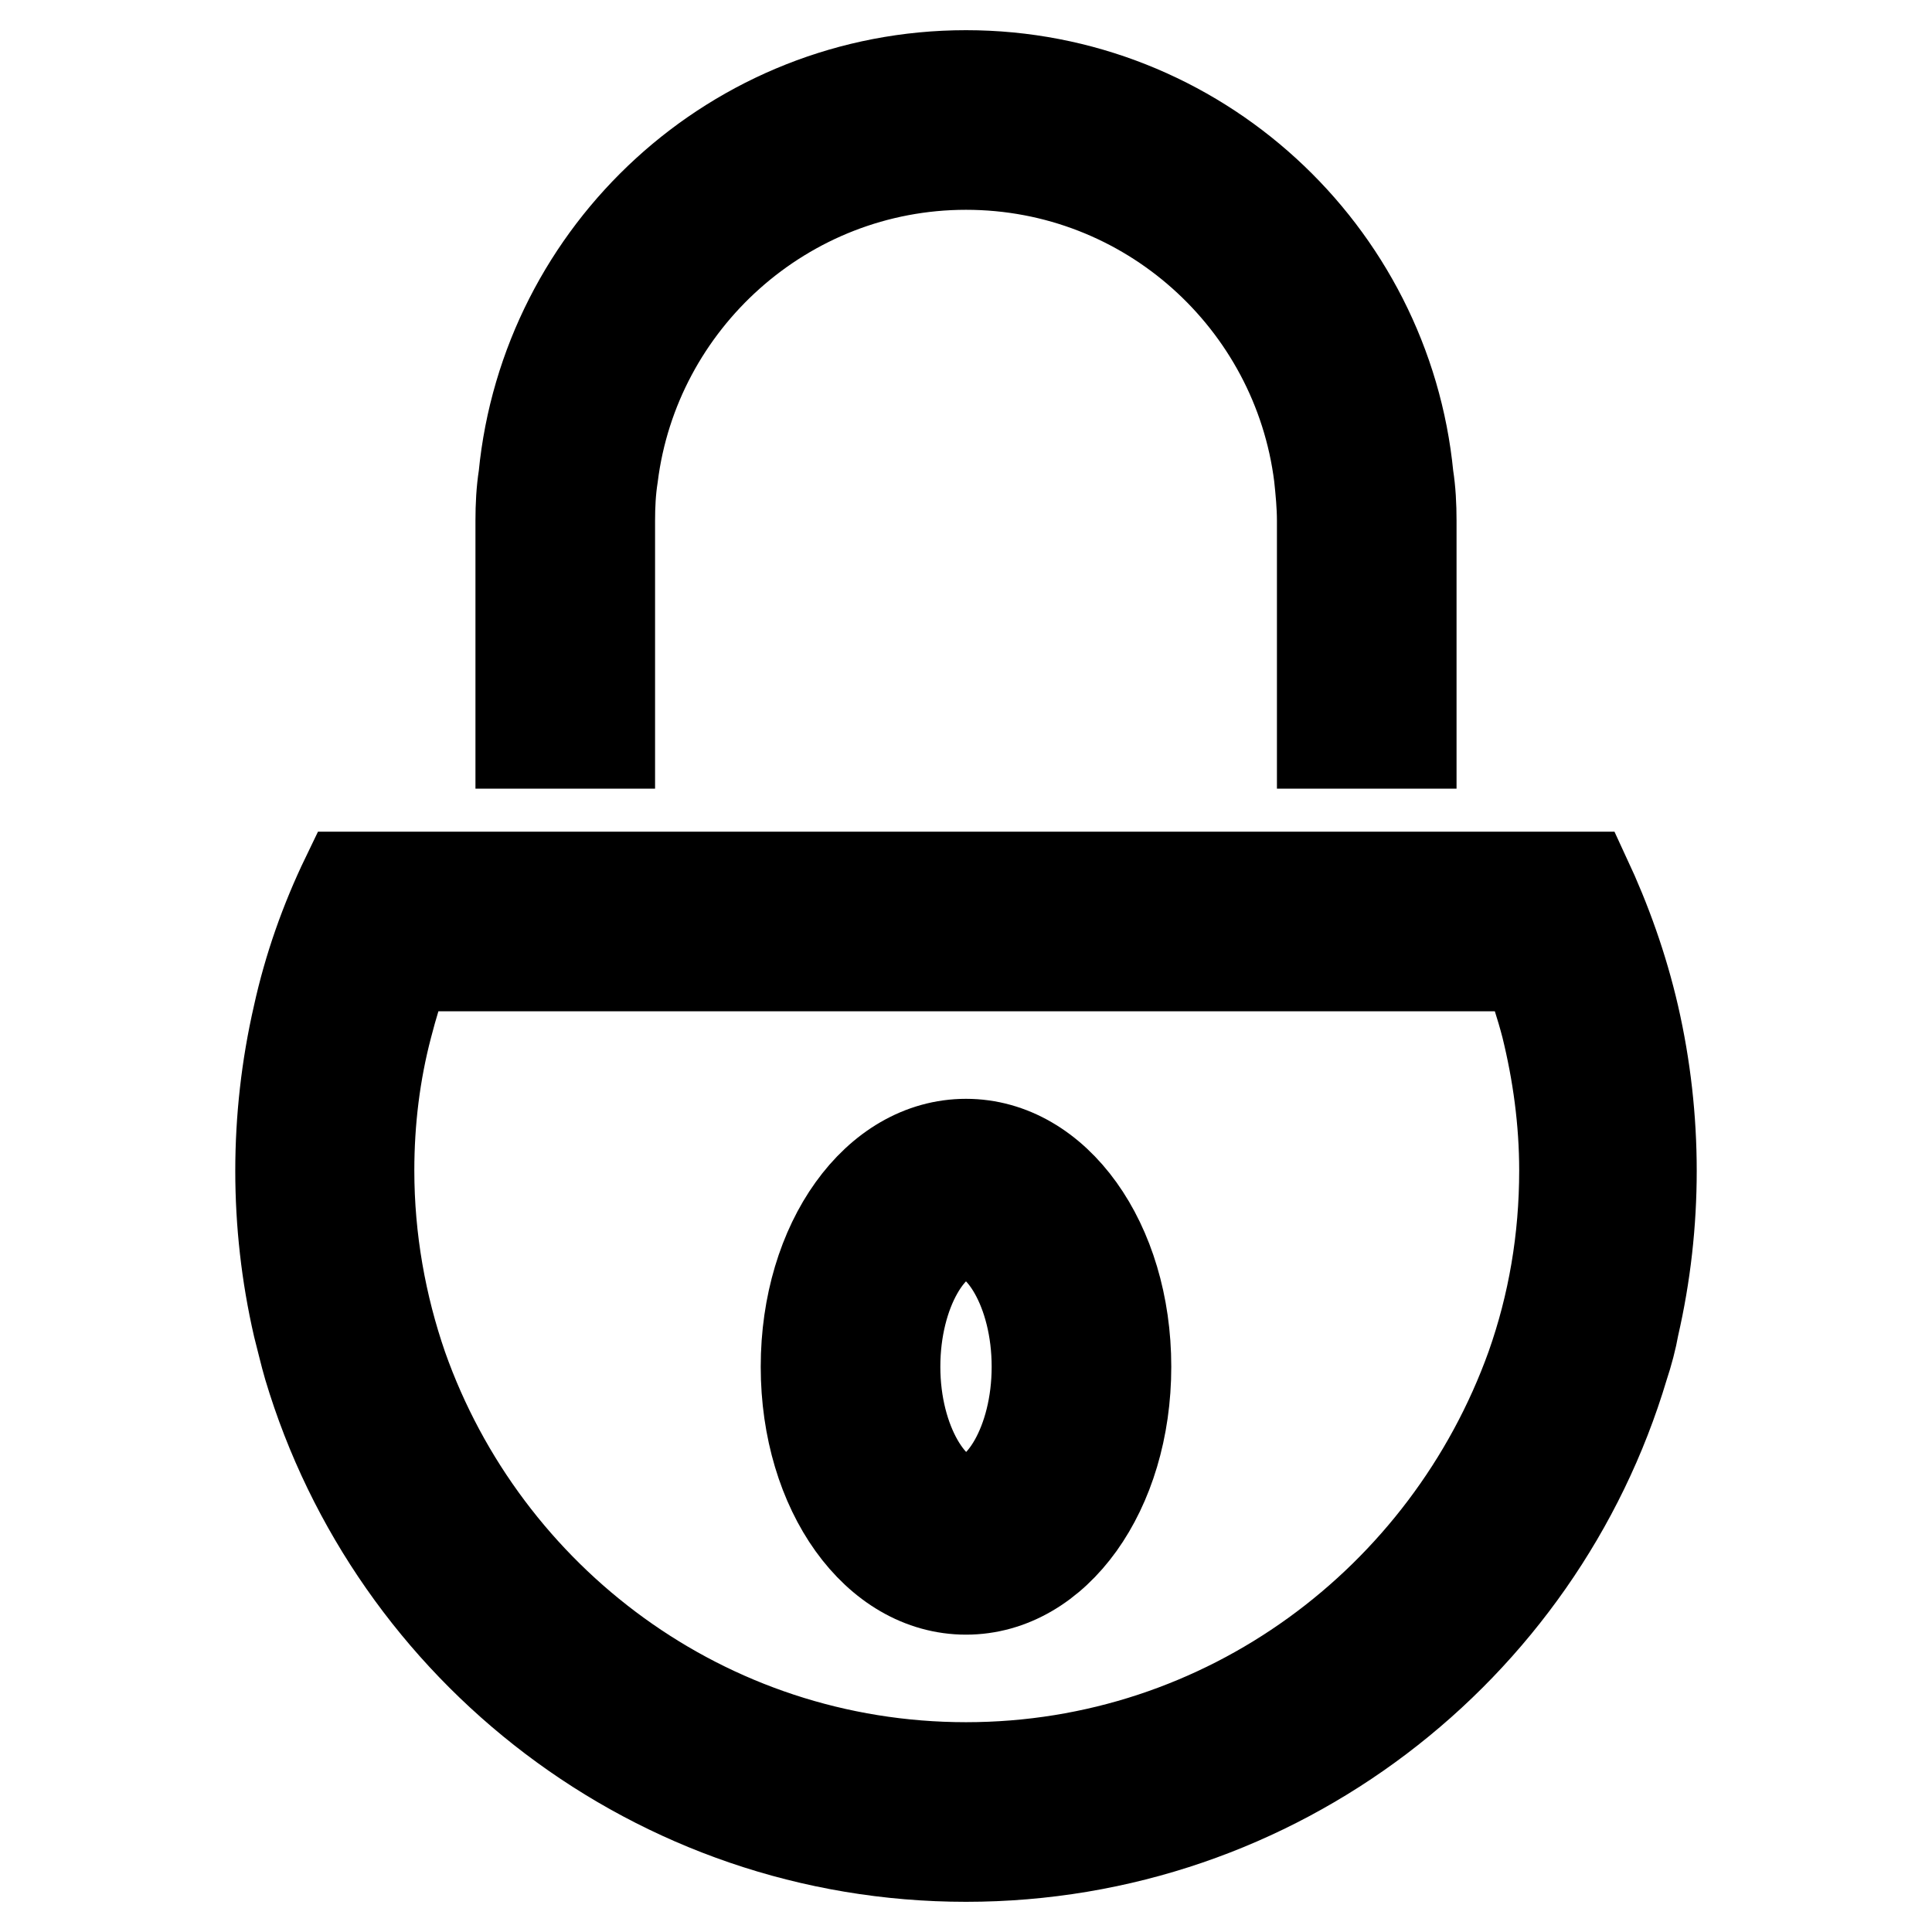
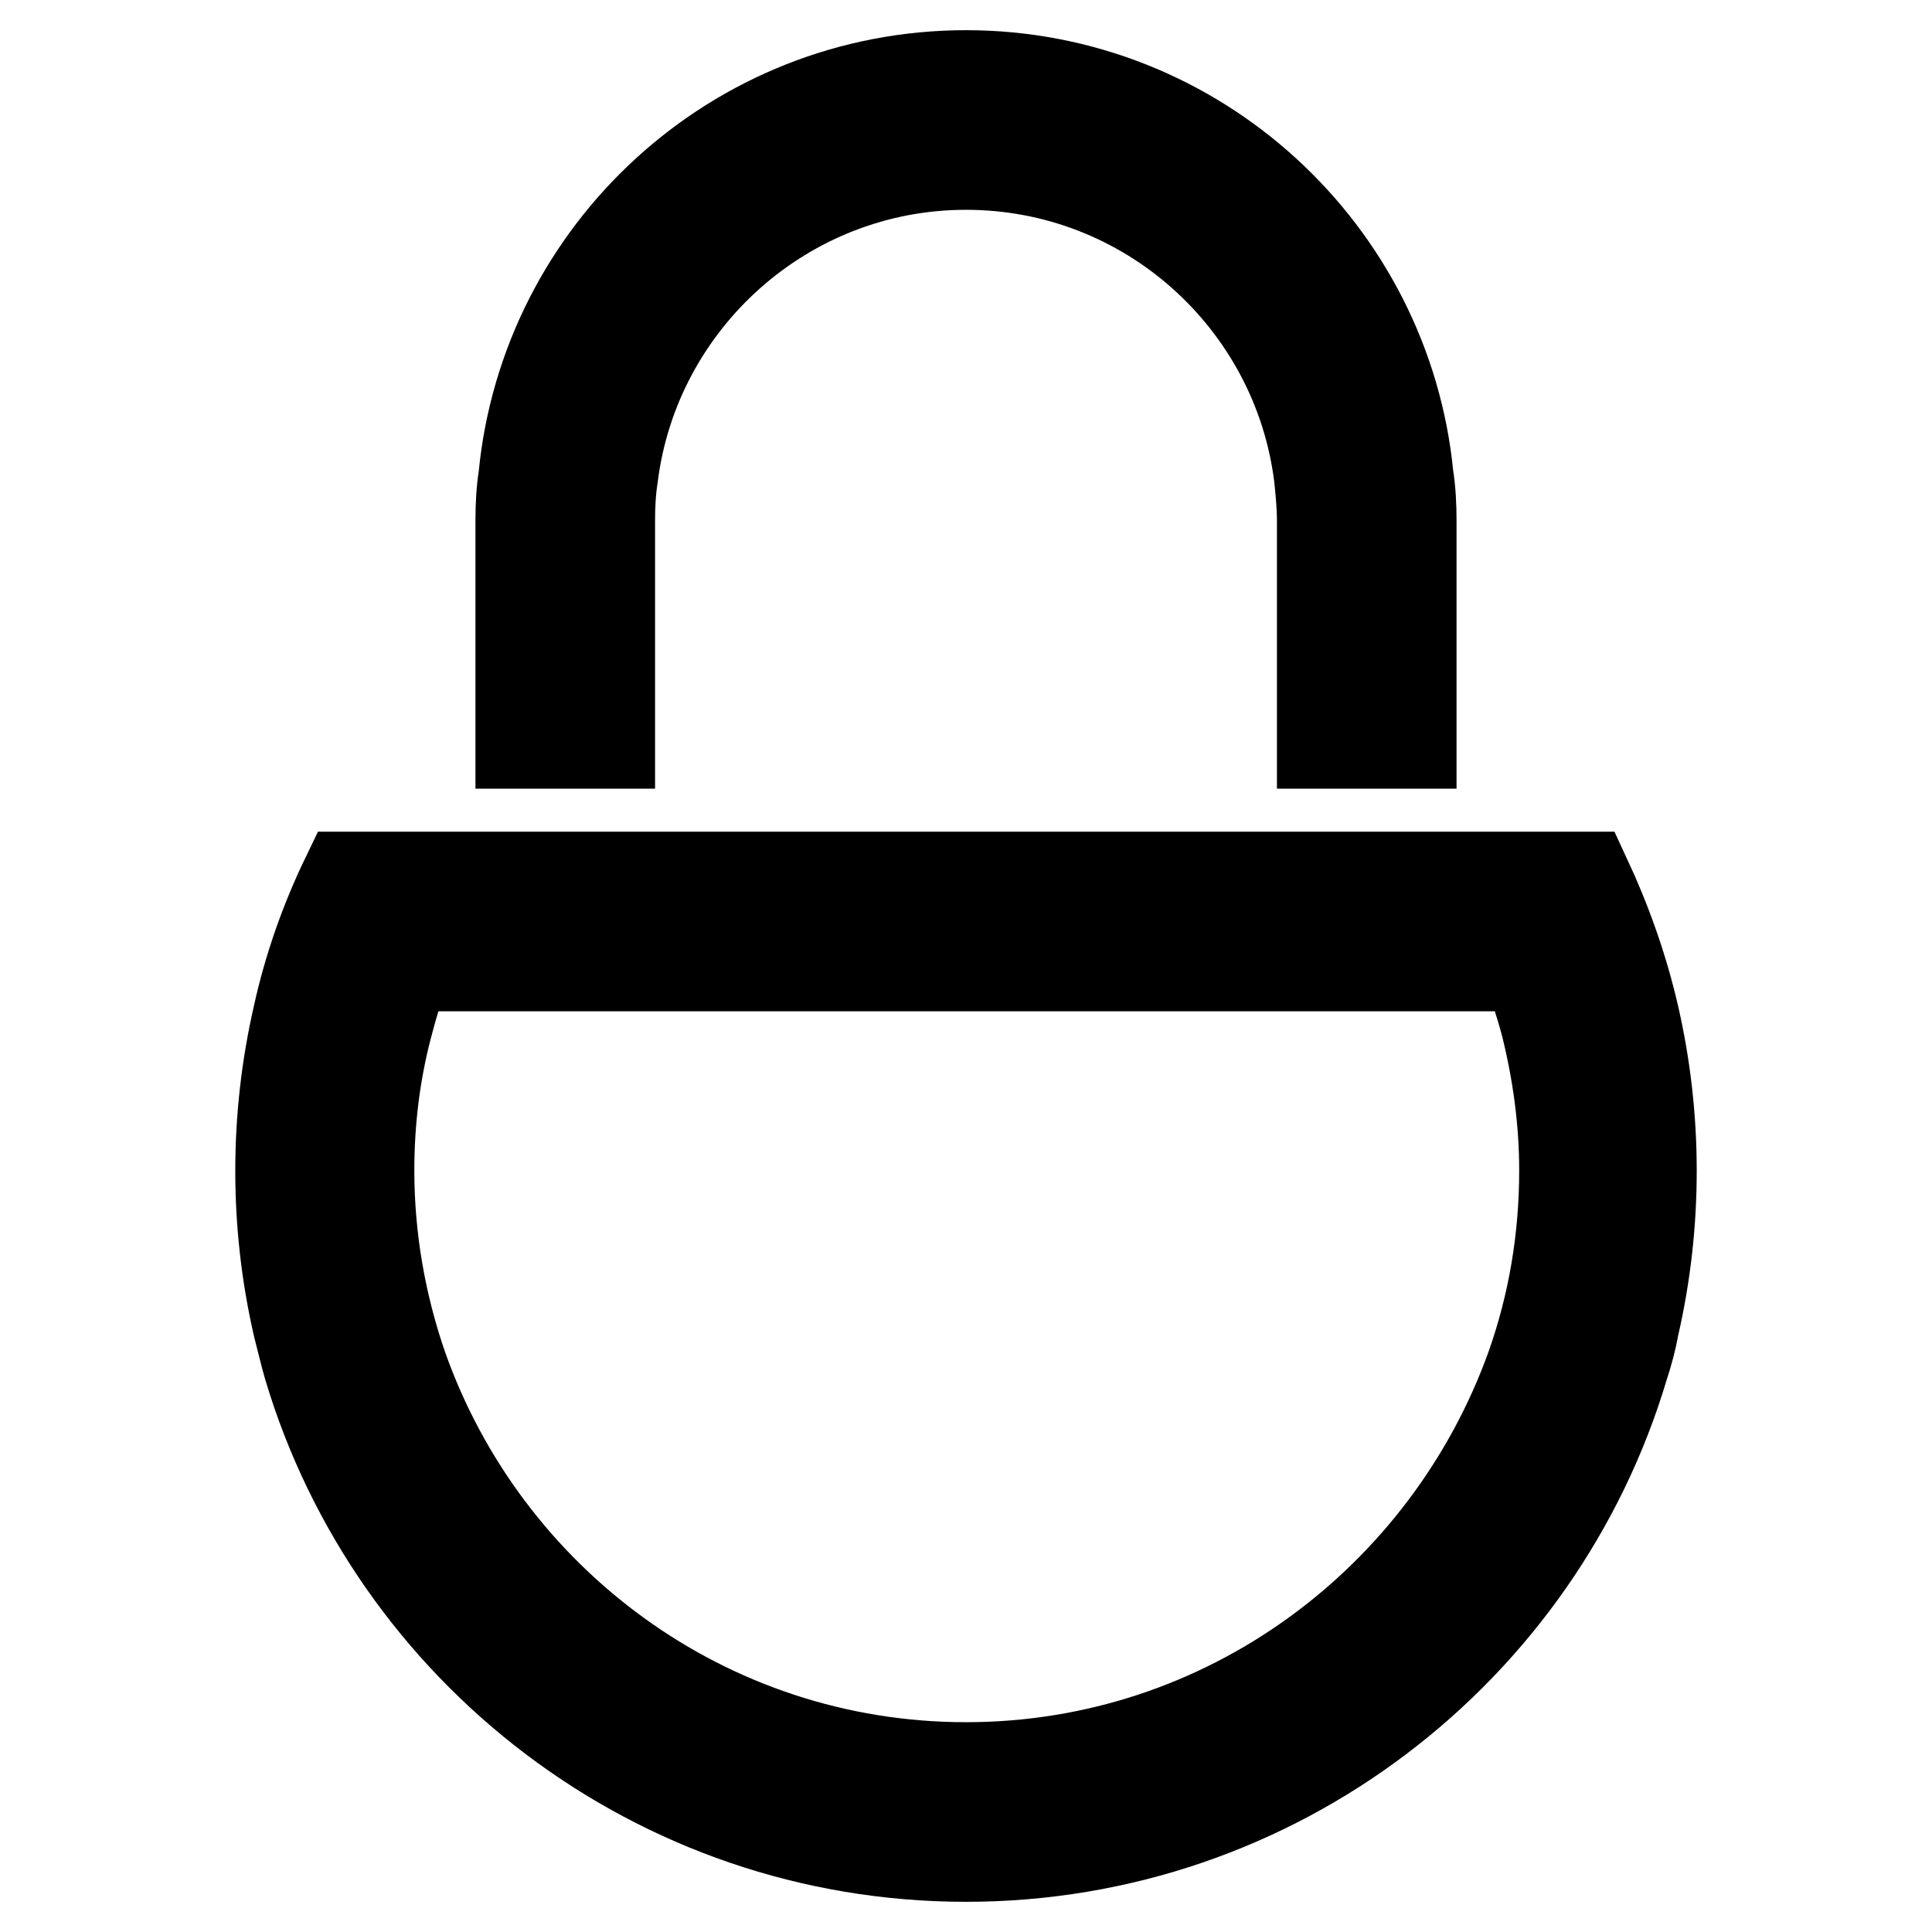
<svg xmlns="http://www.w3.org/2000/svg" version="1.1" x="0px" y="0px" viewBox="0 0 256 256" enable-background="new 0 0 256 256" xml:space="preserve">
  <g>
    <path stroke-width="12" fill-opacity="0" stroke="#000000" d="M186.6,63.1C183.7,33.4,158.6,10,128,10c-30.6,0-55.7,23.4-58.6,53.1C69.1,65,69,67,69,69v29.5h11.8V69 c0-2,0.1-4,0.4-5.9c2.9-23.2,22.8-41.3,46.8-41.3c24.1,0,43.9,18.1,46.8,41.3c0.2,1.9,0.4,3.9,0.4,5.9v29.5H187V69 C187,67,186.9,65,186.6,63.1L186.6,63.1z M216.5,134.6c-1.5-6.5-3.7-12.6-6.4-18.4H45.9c-2.8,5.8-5,12-6.4,18.4 c-3.1,13.5-3.1,27.6,0,41.1c0.5,1.9,0.9,3.7,1.4,5.4c11.2,37.5,46,64.9,87.1,64.9c41.1,0,75.9-27.4,87.1-64.9 c0.6-1.8,1.1-3.7,1.4-5.4C219.6,162.2,219.6,148.1,216.5,134.6L216.5,134.6z M128,234.2c-34.5,0-63.8-22.2-74.7-53.1 c-2.8-8.1-4.4-16.9-4.4-26c0-6.6,0.8-13,2.4-19.1c0.7-2.7,1.5-5.4,2.5-8h148.6c0.9,2.6,1.8,5.3,2.5,8c1.5,6.1,2.4,12.5,2.4,19.1 c0,9.1-1.5,17.8-4.4,26C191.8,212,162.5,234.2,128,234.2z" />
-     <path stroke-width="12" fill-opacity="0" stroke="#000000" d="M128,210.6c-11.9,0-21.2-13-21.2-29.5c0-16.5,9.3-29.5,21.2-29.5c11.9,0,21.2,13,21.2,29.5 C149.2,197.6,139.9,210.6,128,210.6z M128,163.4c-4.5,0-9.4,7.6-9.4,17.7c0,10.1,5,17.7,9.4,17.7c4.5,0,9.4-7.6,9.4-17.7 C137.4,171,132.5,163.4,128,163.4z" />
  </g>
</svg>